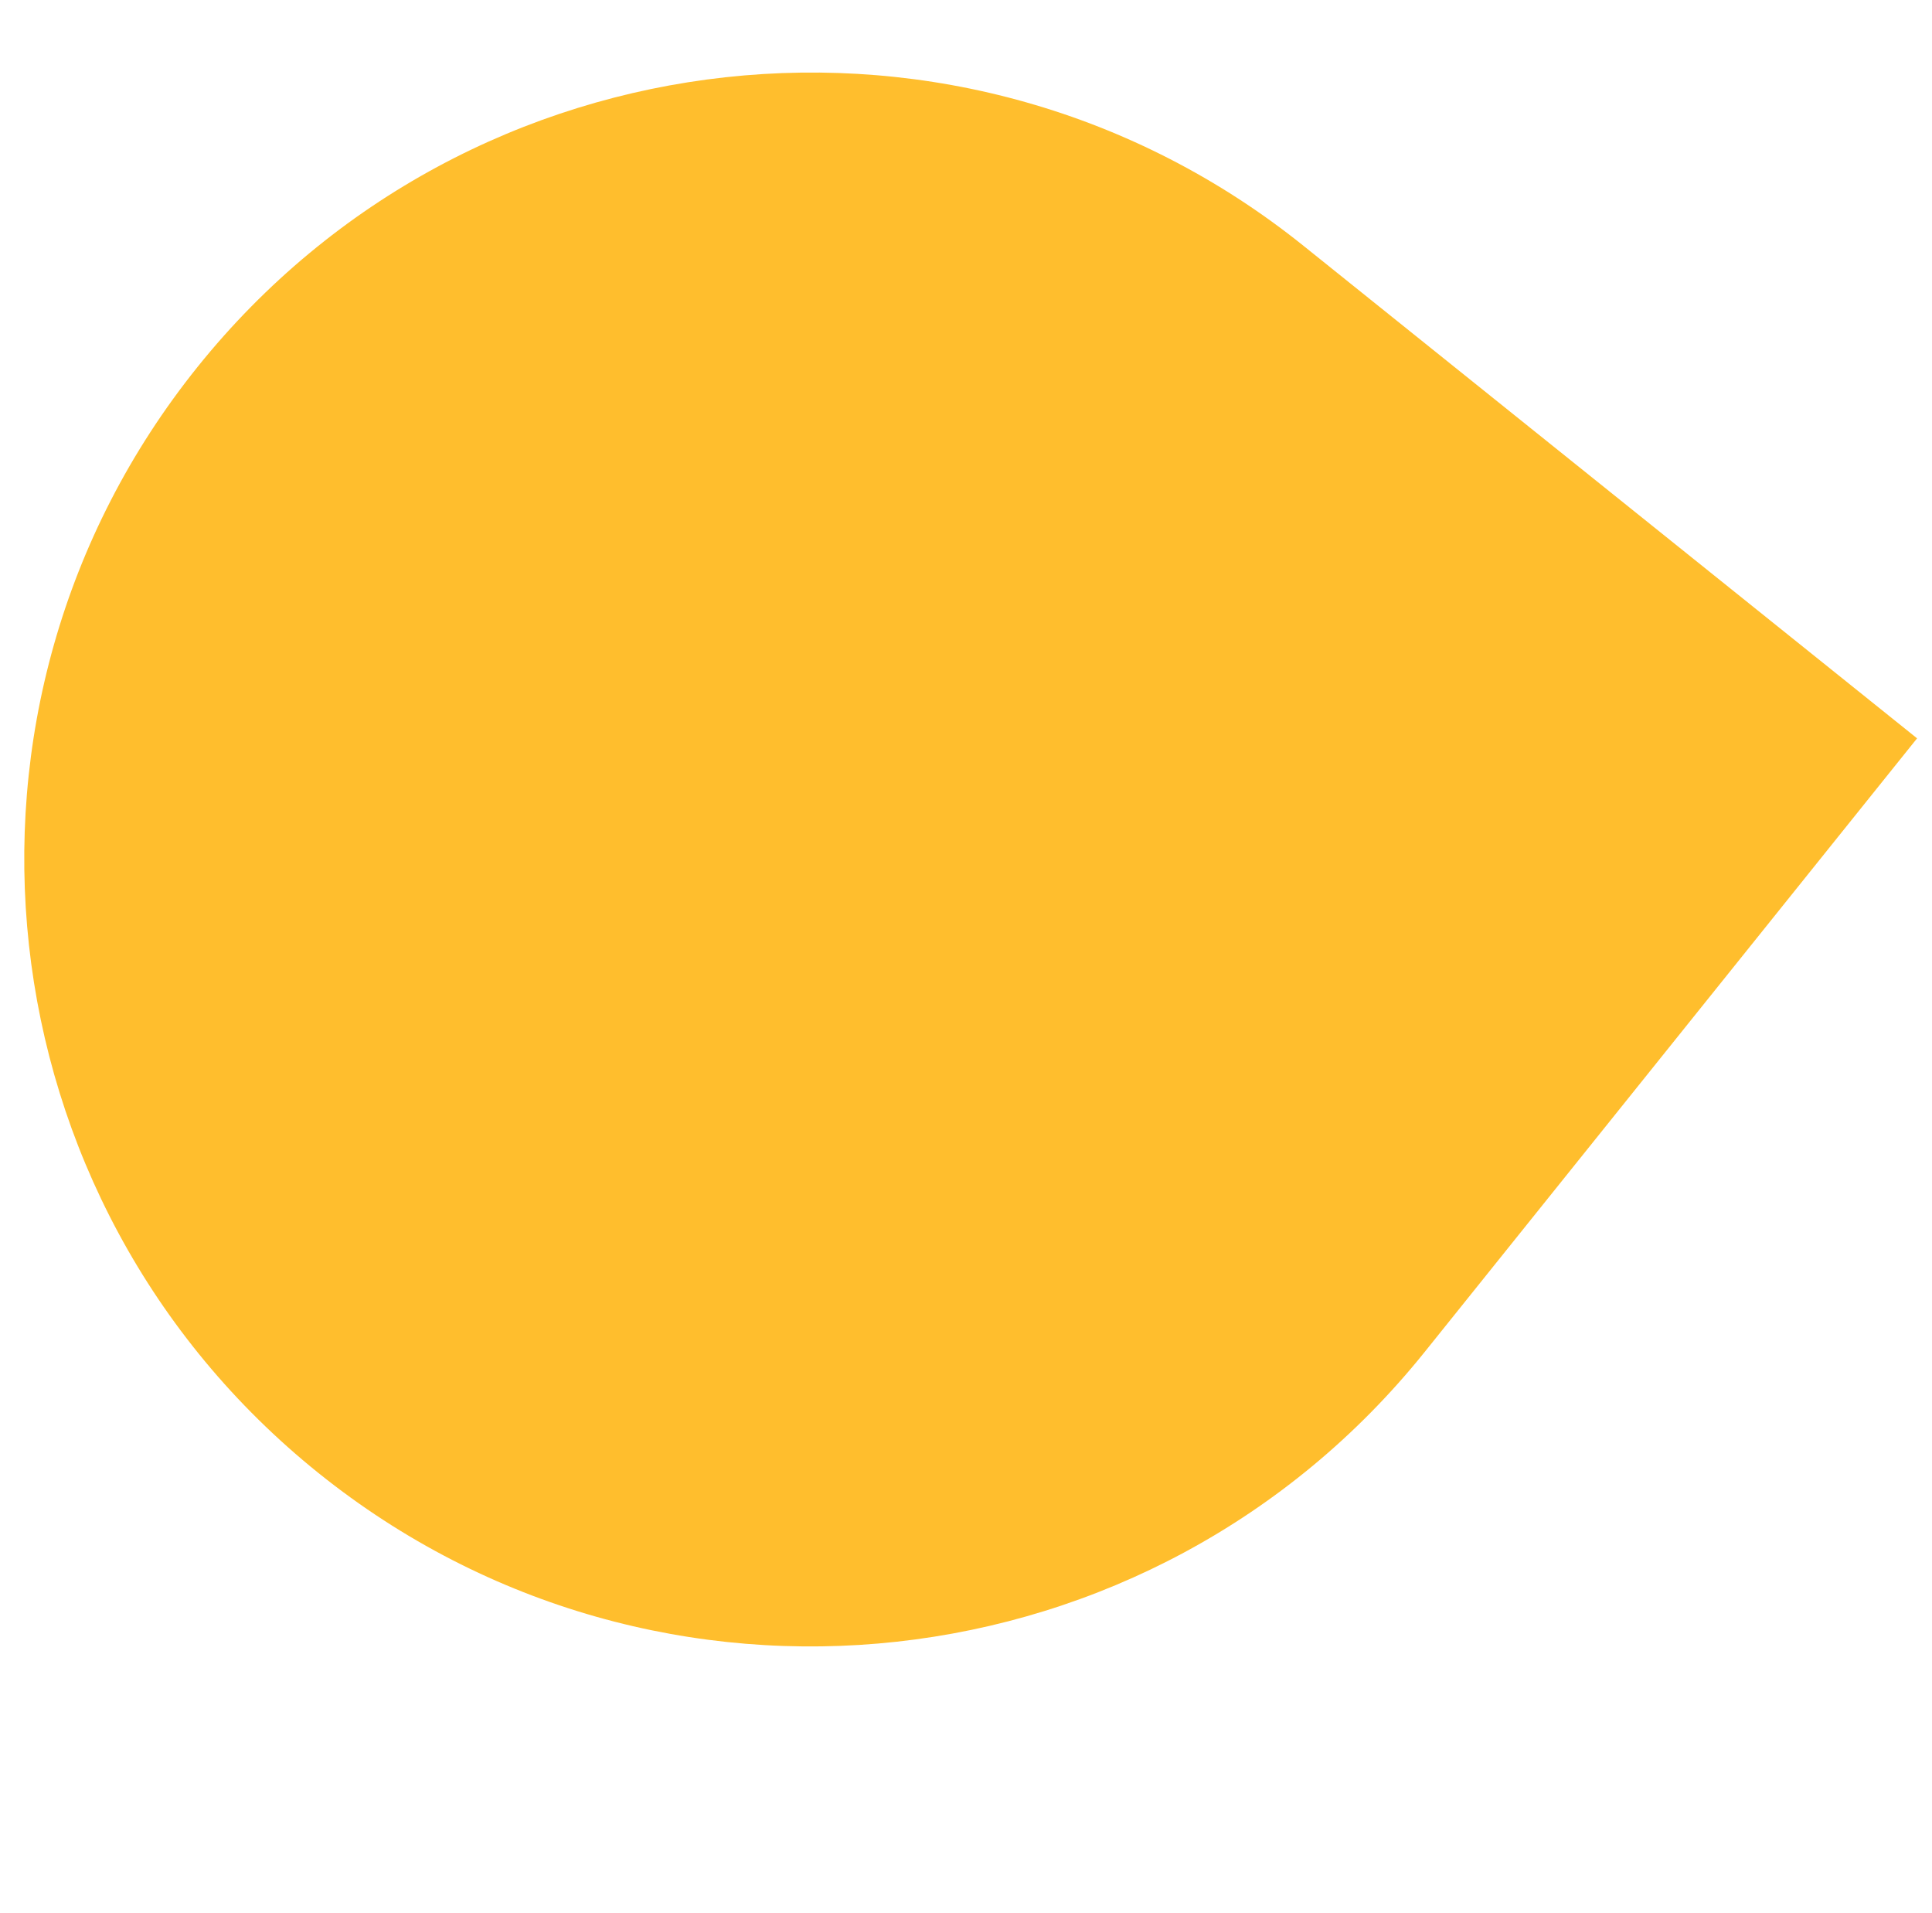
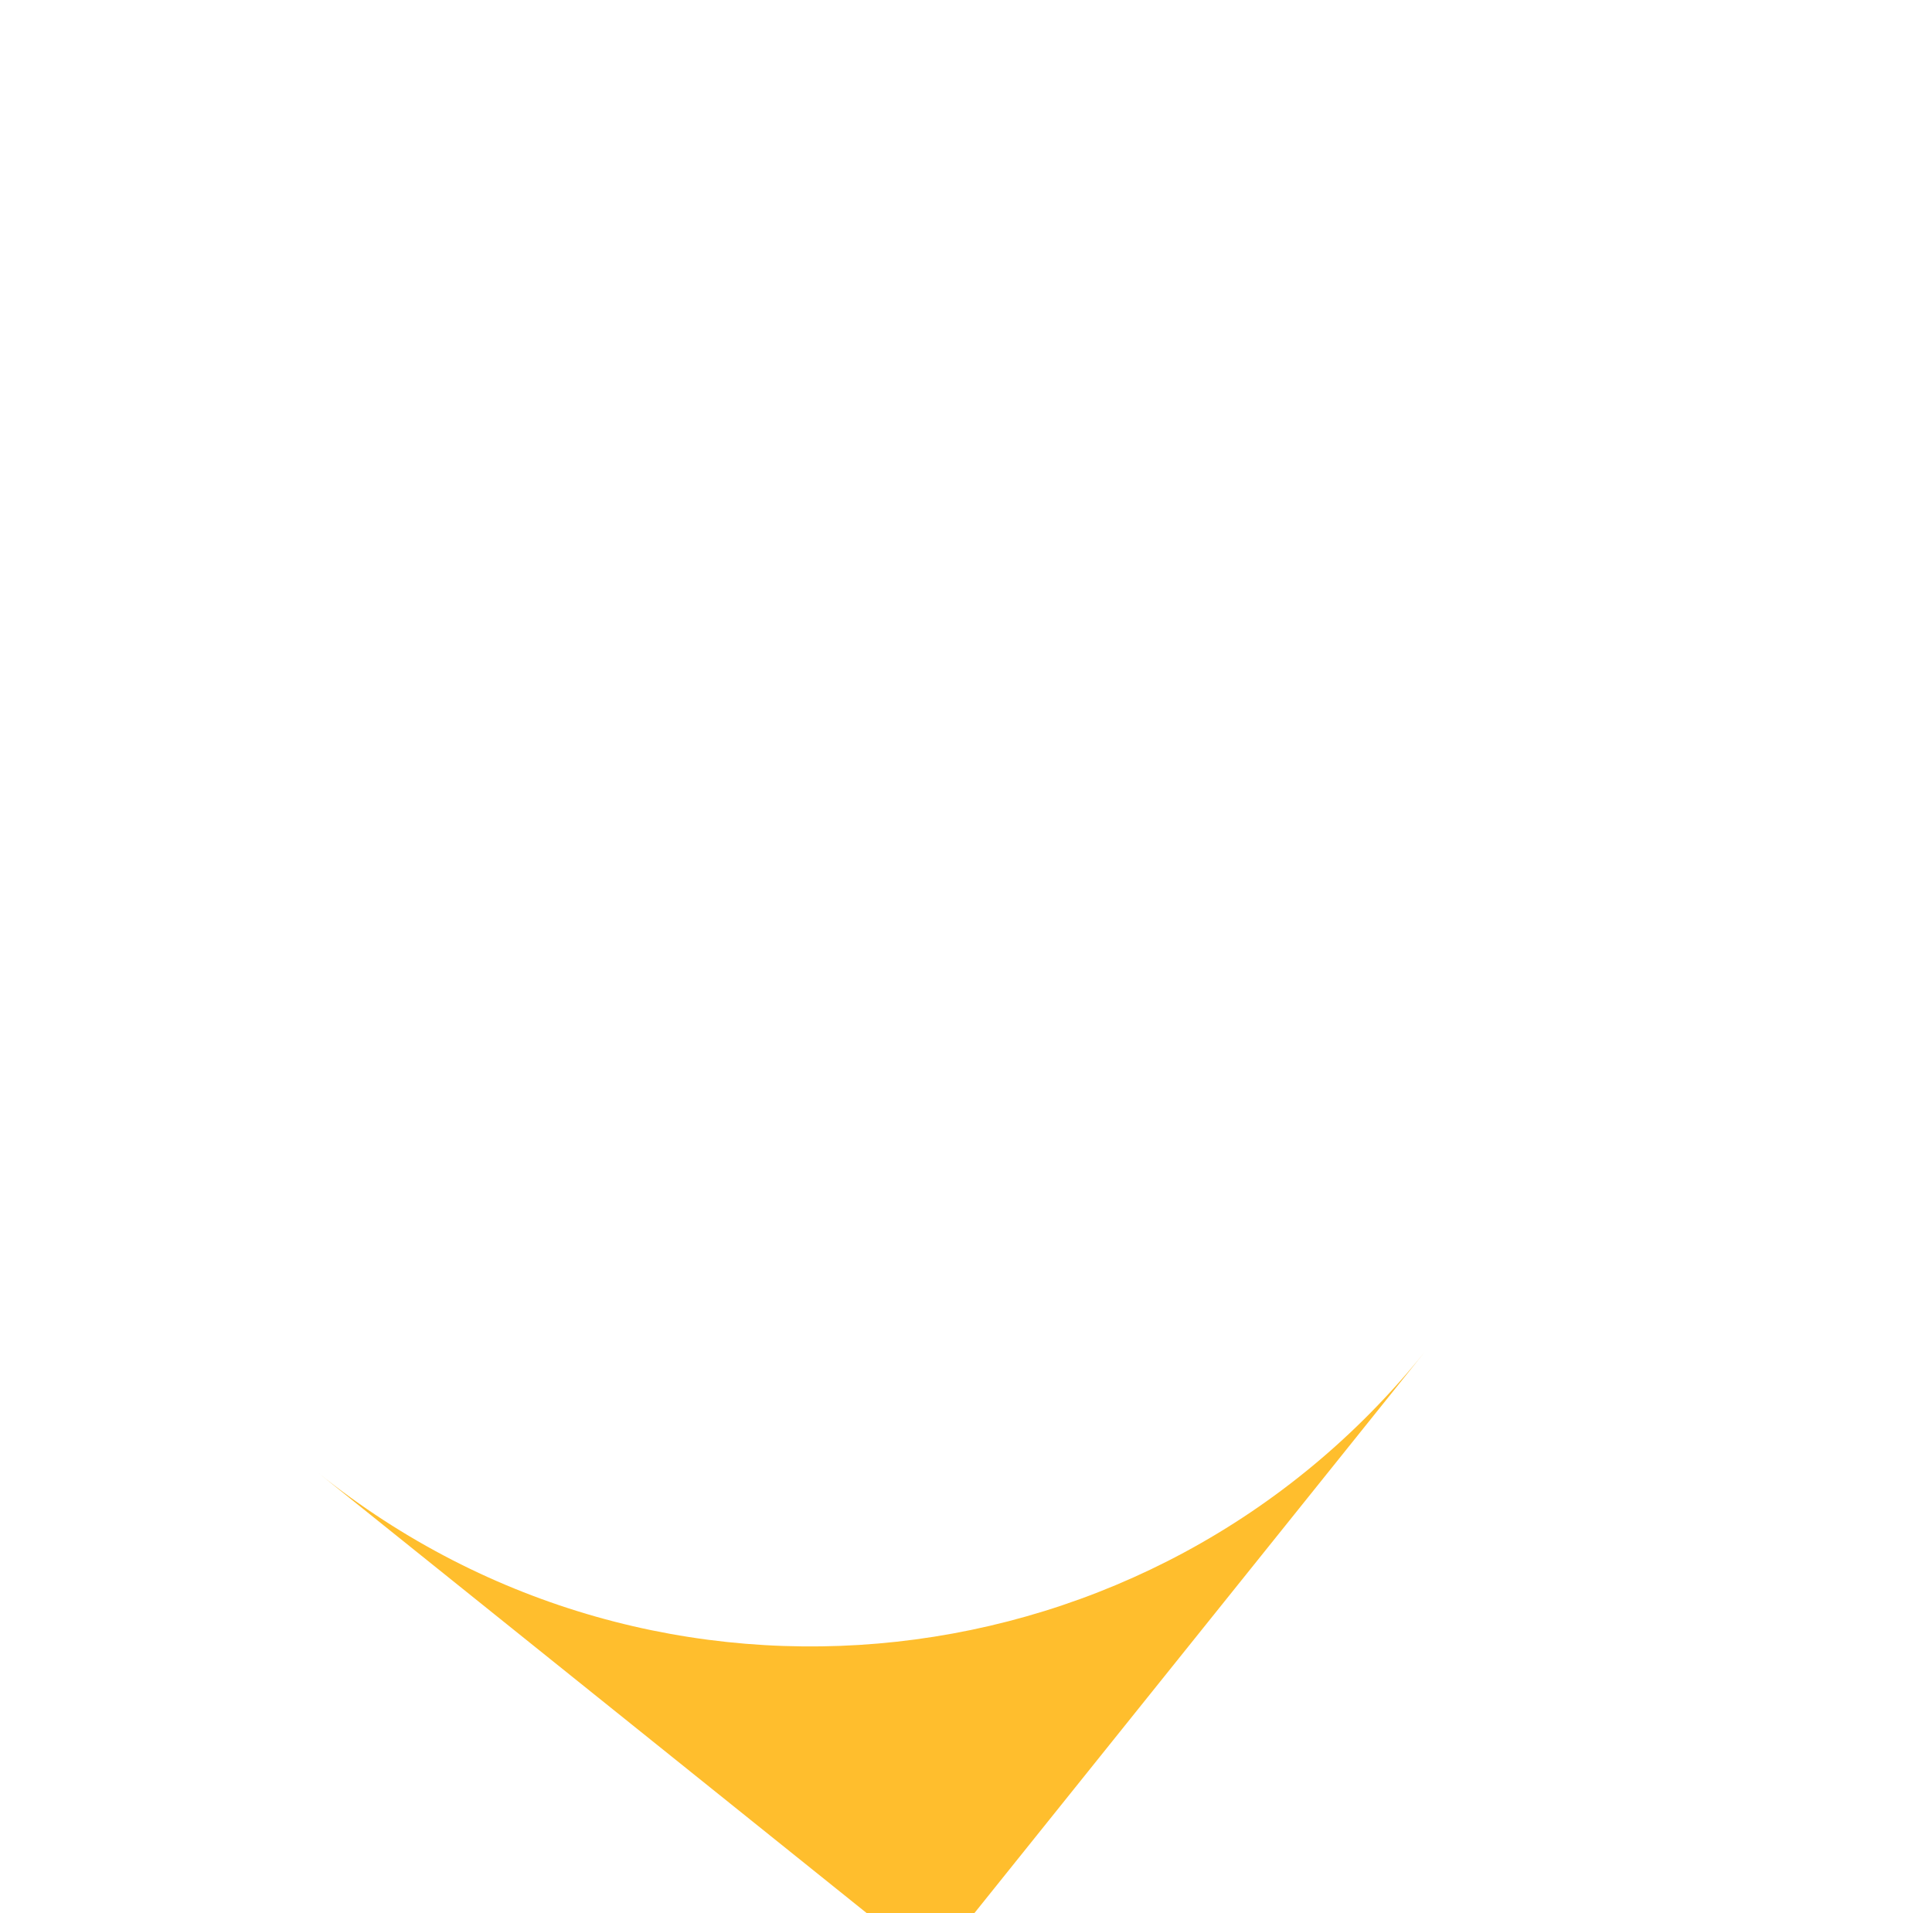
<svg xmlns="http://www.w3.org/2000/svg" id="Tryb_izolacji" data-name="Tryb izolacji" version="1.1" viewBox="0 0 220.1 217.9">
  <defs>
    <style>
      .cls-1 {
        fill: #ffbe2d;
        stroke-width: 0px;
      }
    </style>
  </defs>
-   <path class="cls-1" d="M162.3,154c-31,38.6-87.4,44.8-126,13.8S-8.5,80.4,22.5,41.8,109.9-3,148.5,28l69.9,56.1-56.1,69.9Z" />
+   <path class="cls-1" d="M162.3,154c-31,38.6-87.4,44.8-126,13.8l69.9,56.1-56.1,69.9Z" />
</svg>